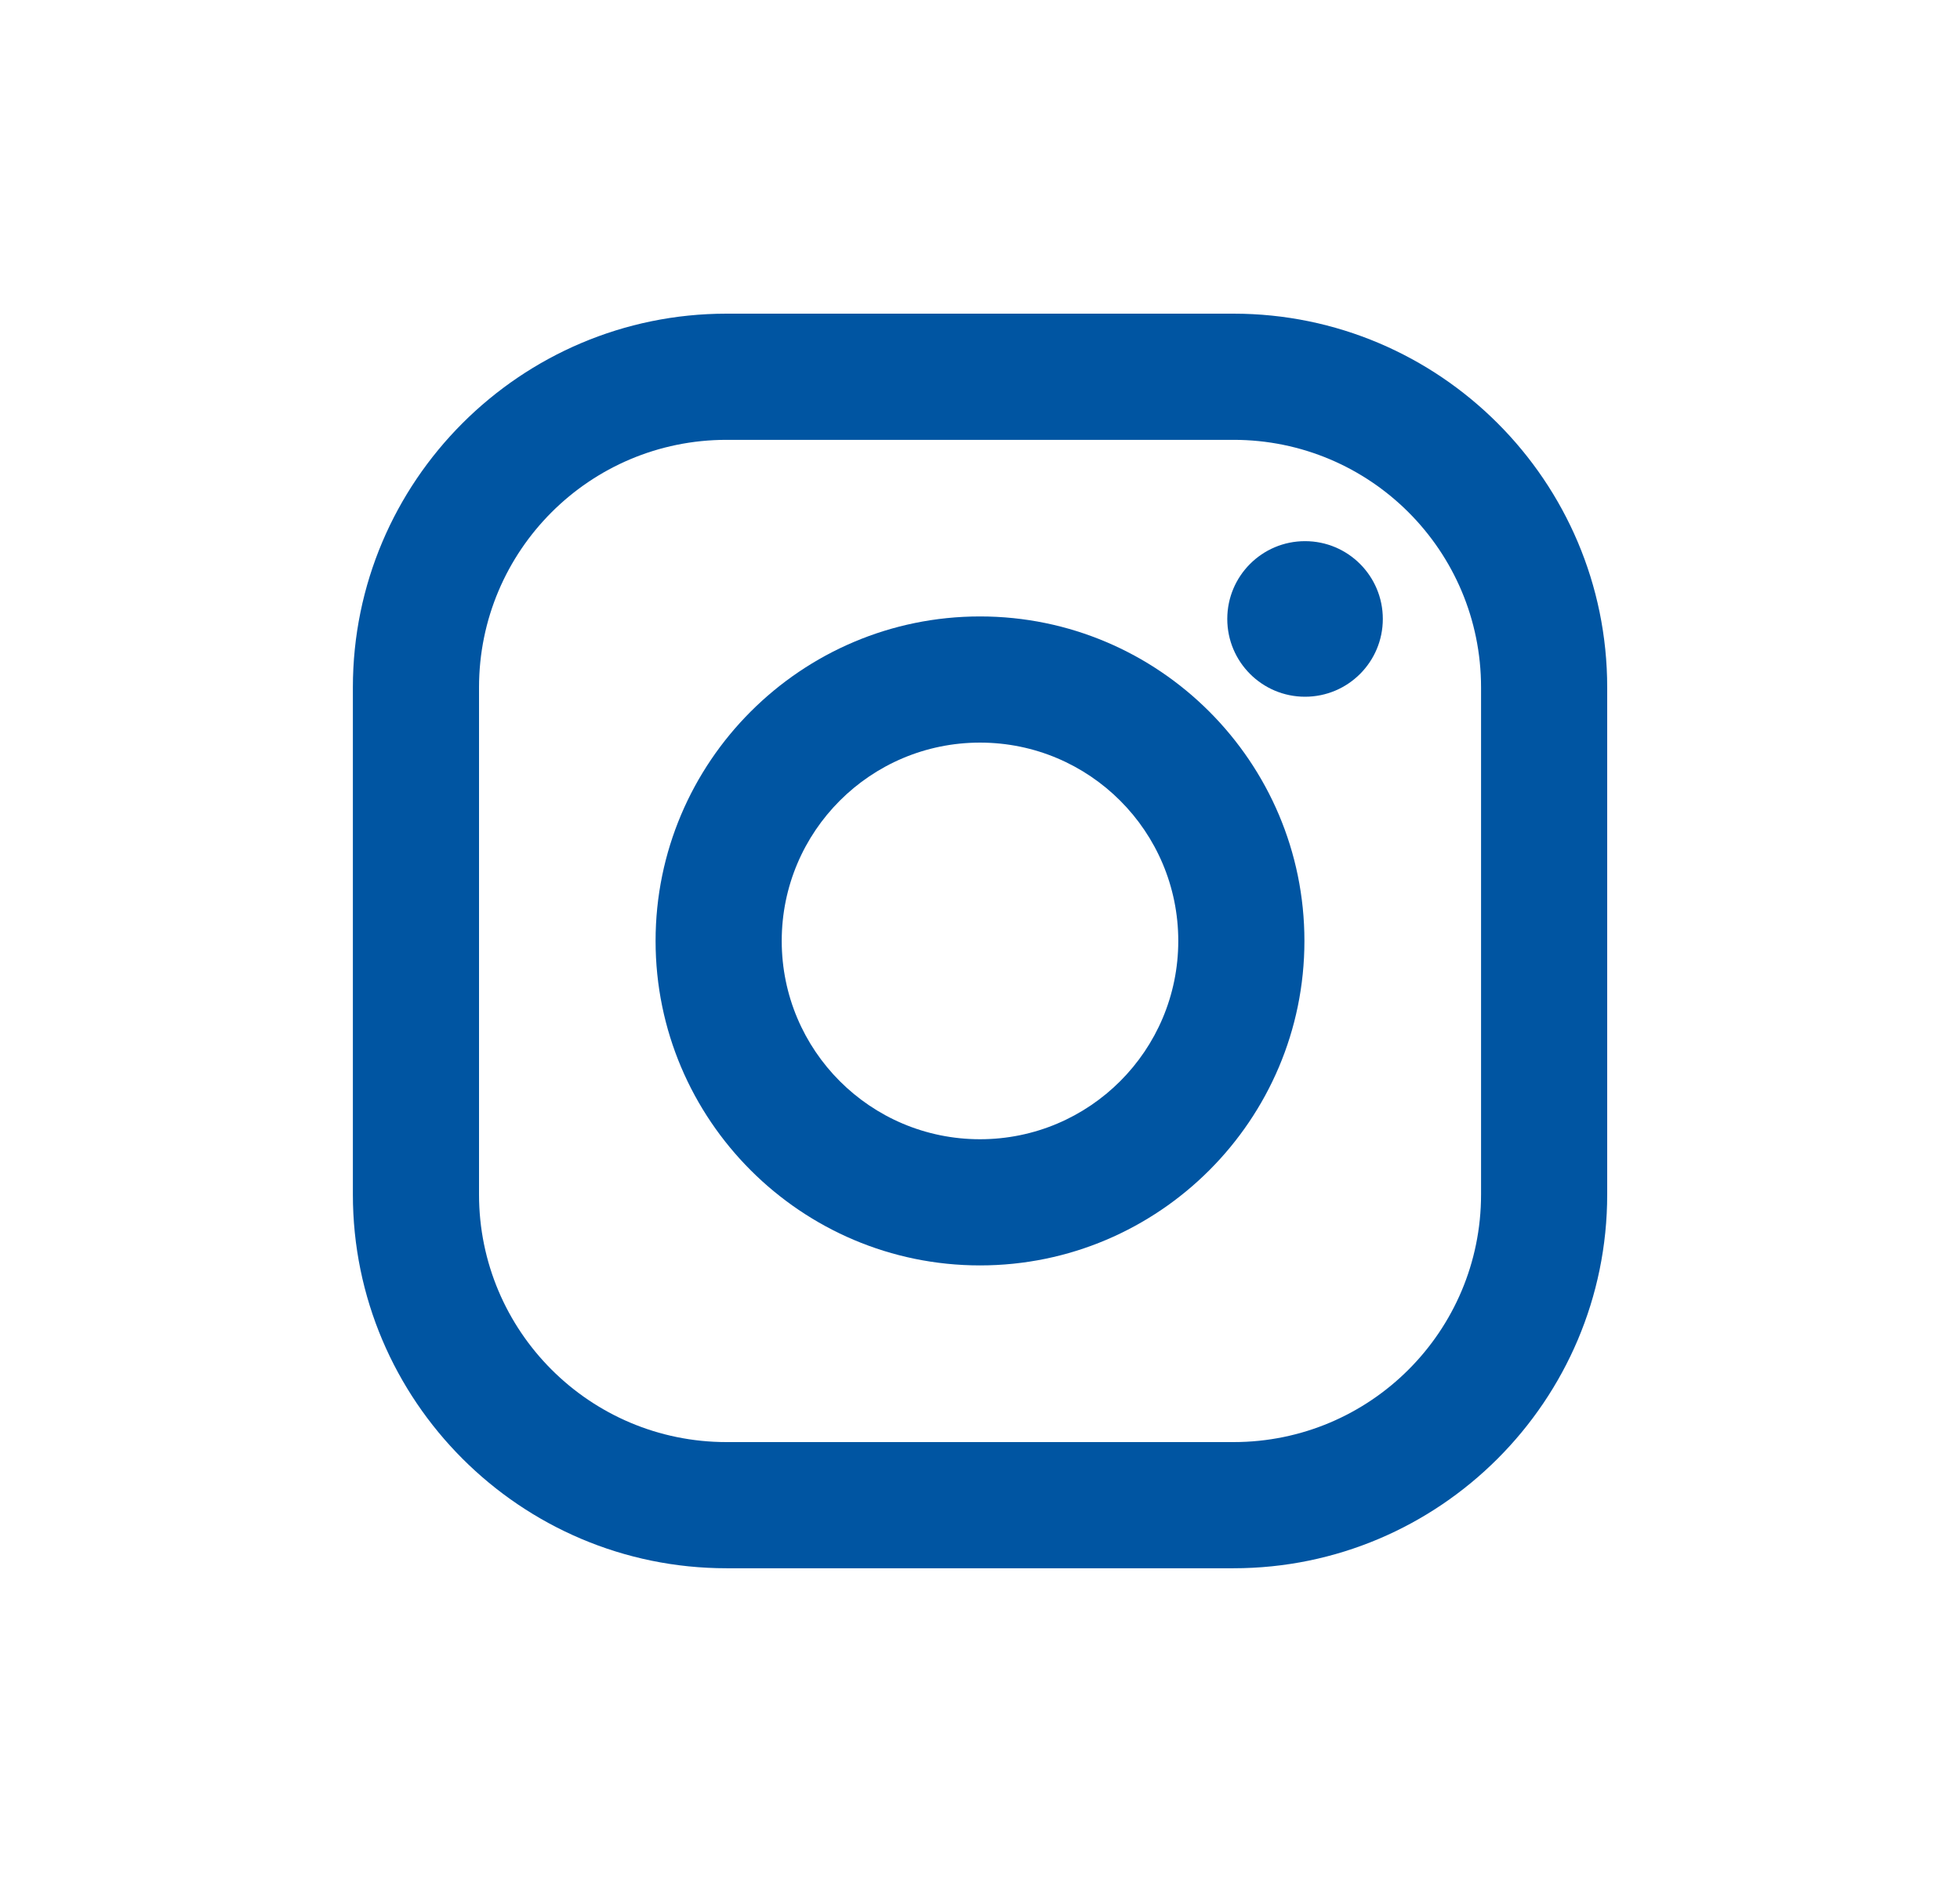
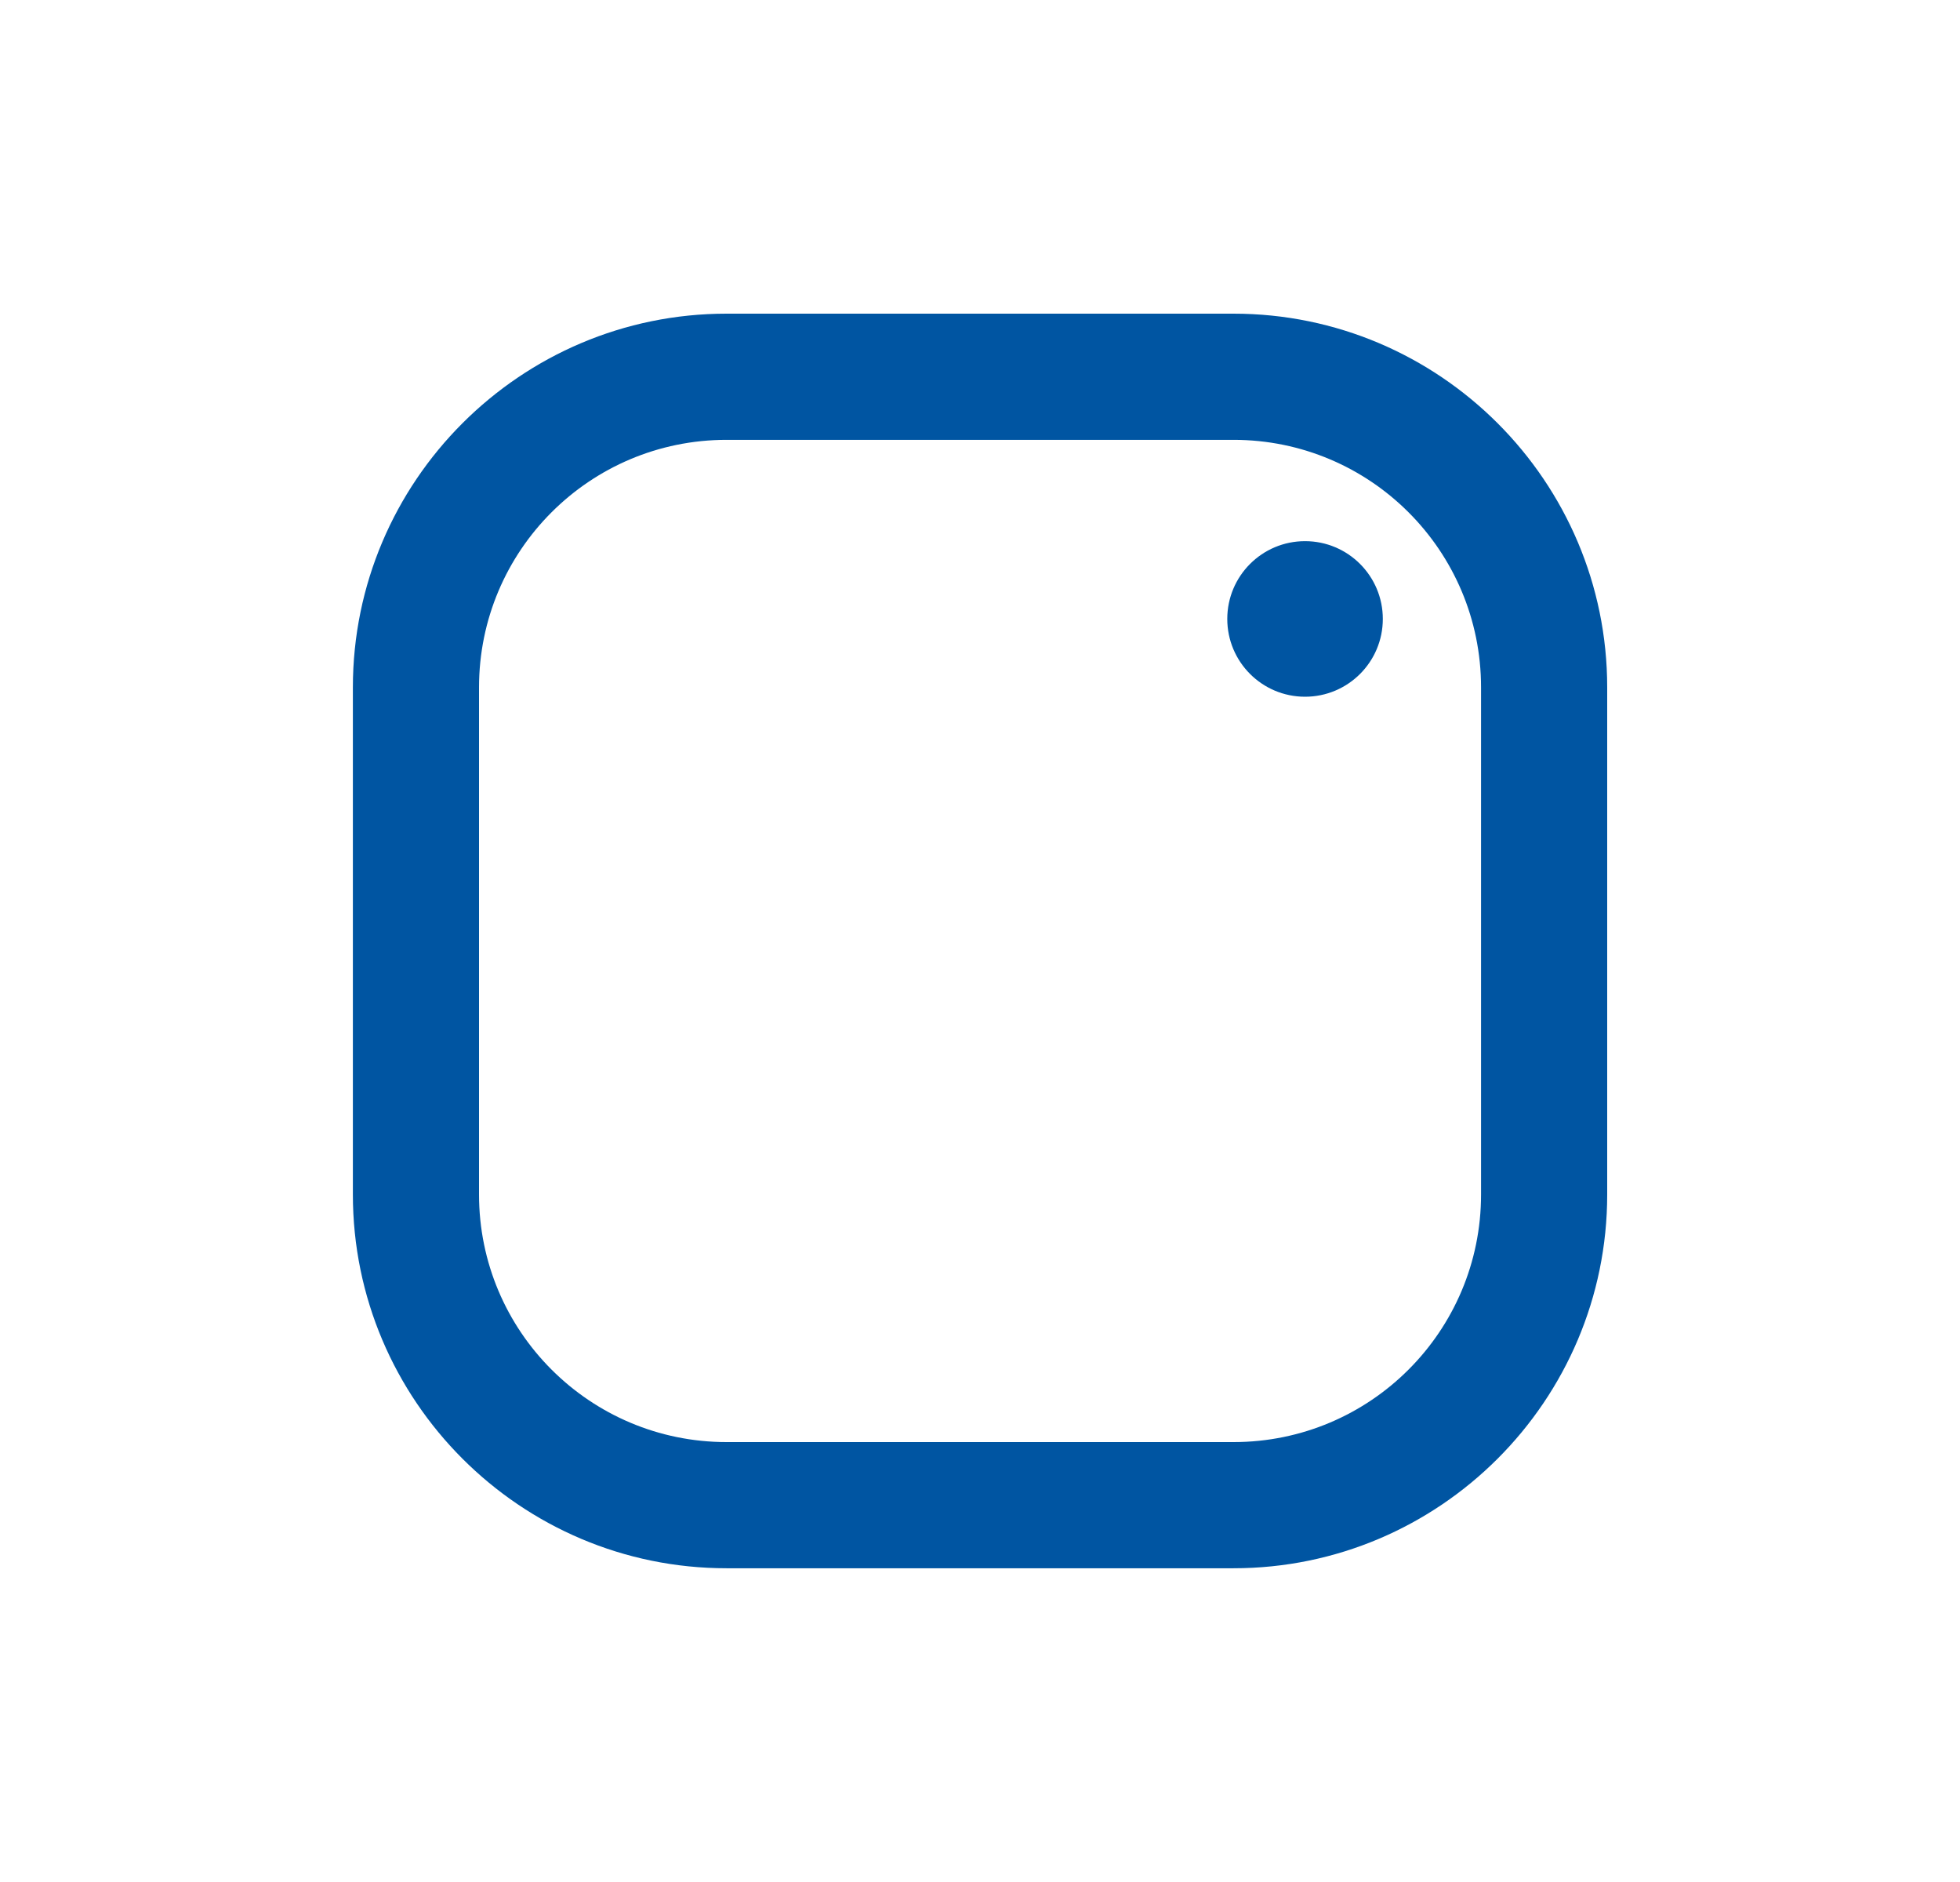
<svg xmlns="http://www.w3.org/2000/svg" fill="none" height="24" viewBox="0 0 25 24" width="25">
  <g fill="#0055a2">
    <path d="m15.734 4h-6.467c-2.628 0-4.766 2.138-4.766 4.766v6.467c0 2.628 2.138 4.766 4.766 4.766h6.467c2.628 0 4.766-2.138 4.766-4.766v-6.467c0-2.628-2.138-4.766-4.766-4.766zm3.157 11.233c0 1.744-1.413 3.157-3.157 3.157h-6.467c-1.743 0-3.157-1.413-3.157-3.157v-6.467c0-1.744 1.413-3.157 3.157-3.157h6.467c1.744 0 3.157 1.413 3.157 3.157z" />
-     <path d="m12.5 7.861c-2.282 0-4.138 1.856-4.138 4.138 0 2.282 1.856 4.138 4.138 4.138s4.138-1.856 4.138-4.138c0-2.282-1.856-4.138-4.138-4.138zm0 6.667c-1.397 0-2.529-1.132-2.529-2.529s1.132-2.529 2.529-2.529 2.529 1.132 2.529 2.529-1.132 2.529-2.529 2.529z" />
    <path d="m16.646 8.885c.548 0 .992-.444.992-.992s-.444-.992-.992-.992c-.548 0-.992.444-.992.992s.444.992.992.992z" />
  </g>
</svg>